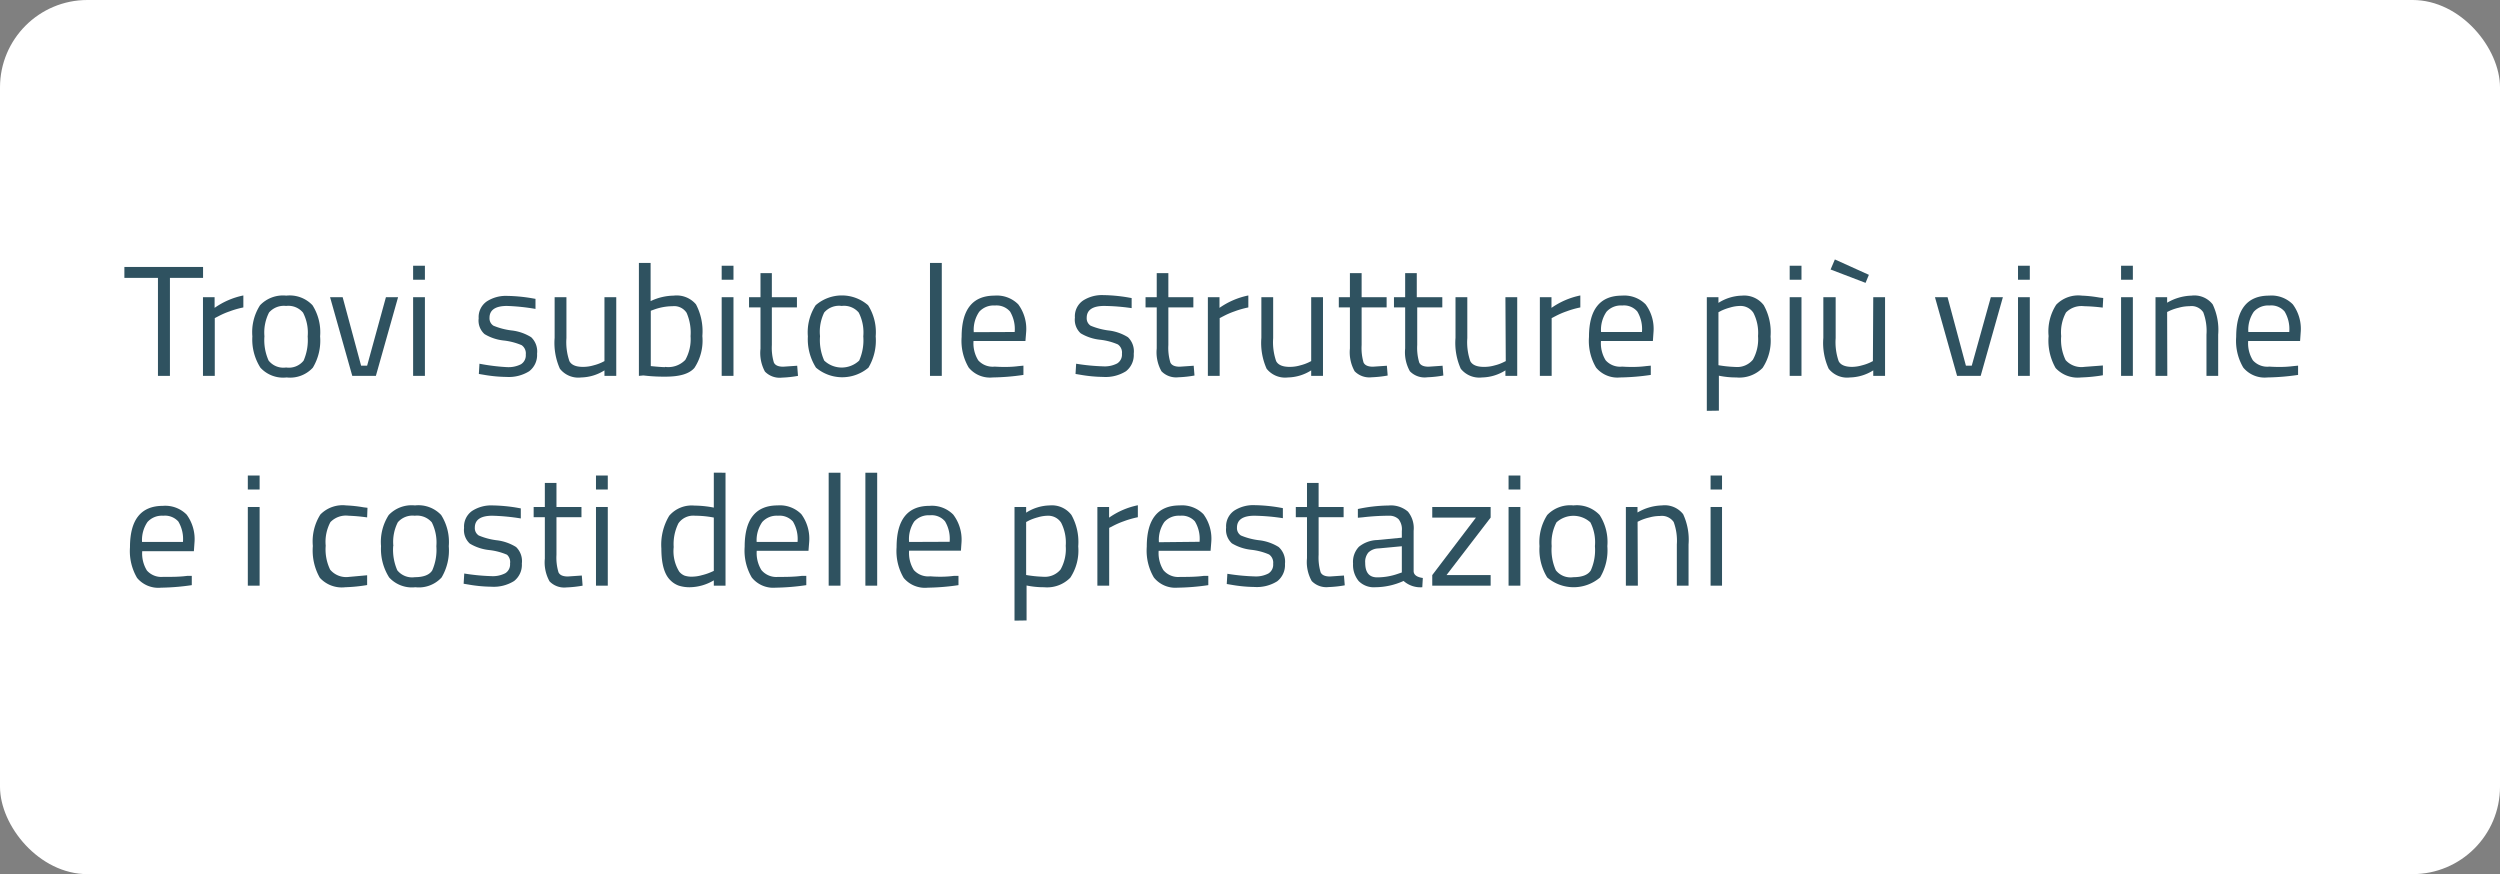
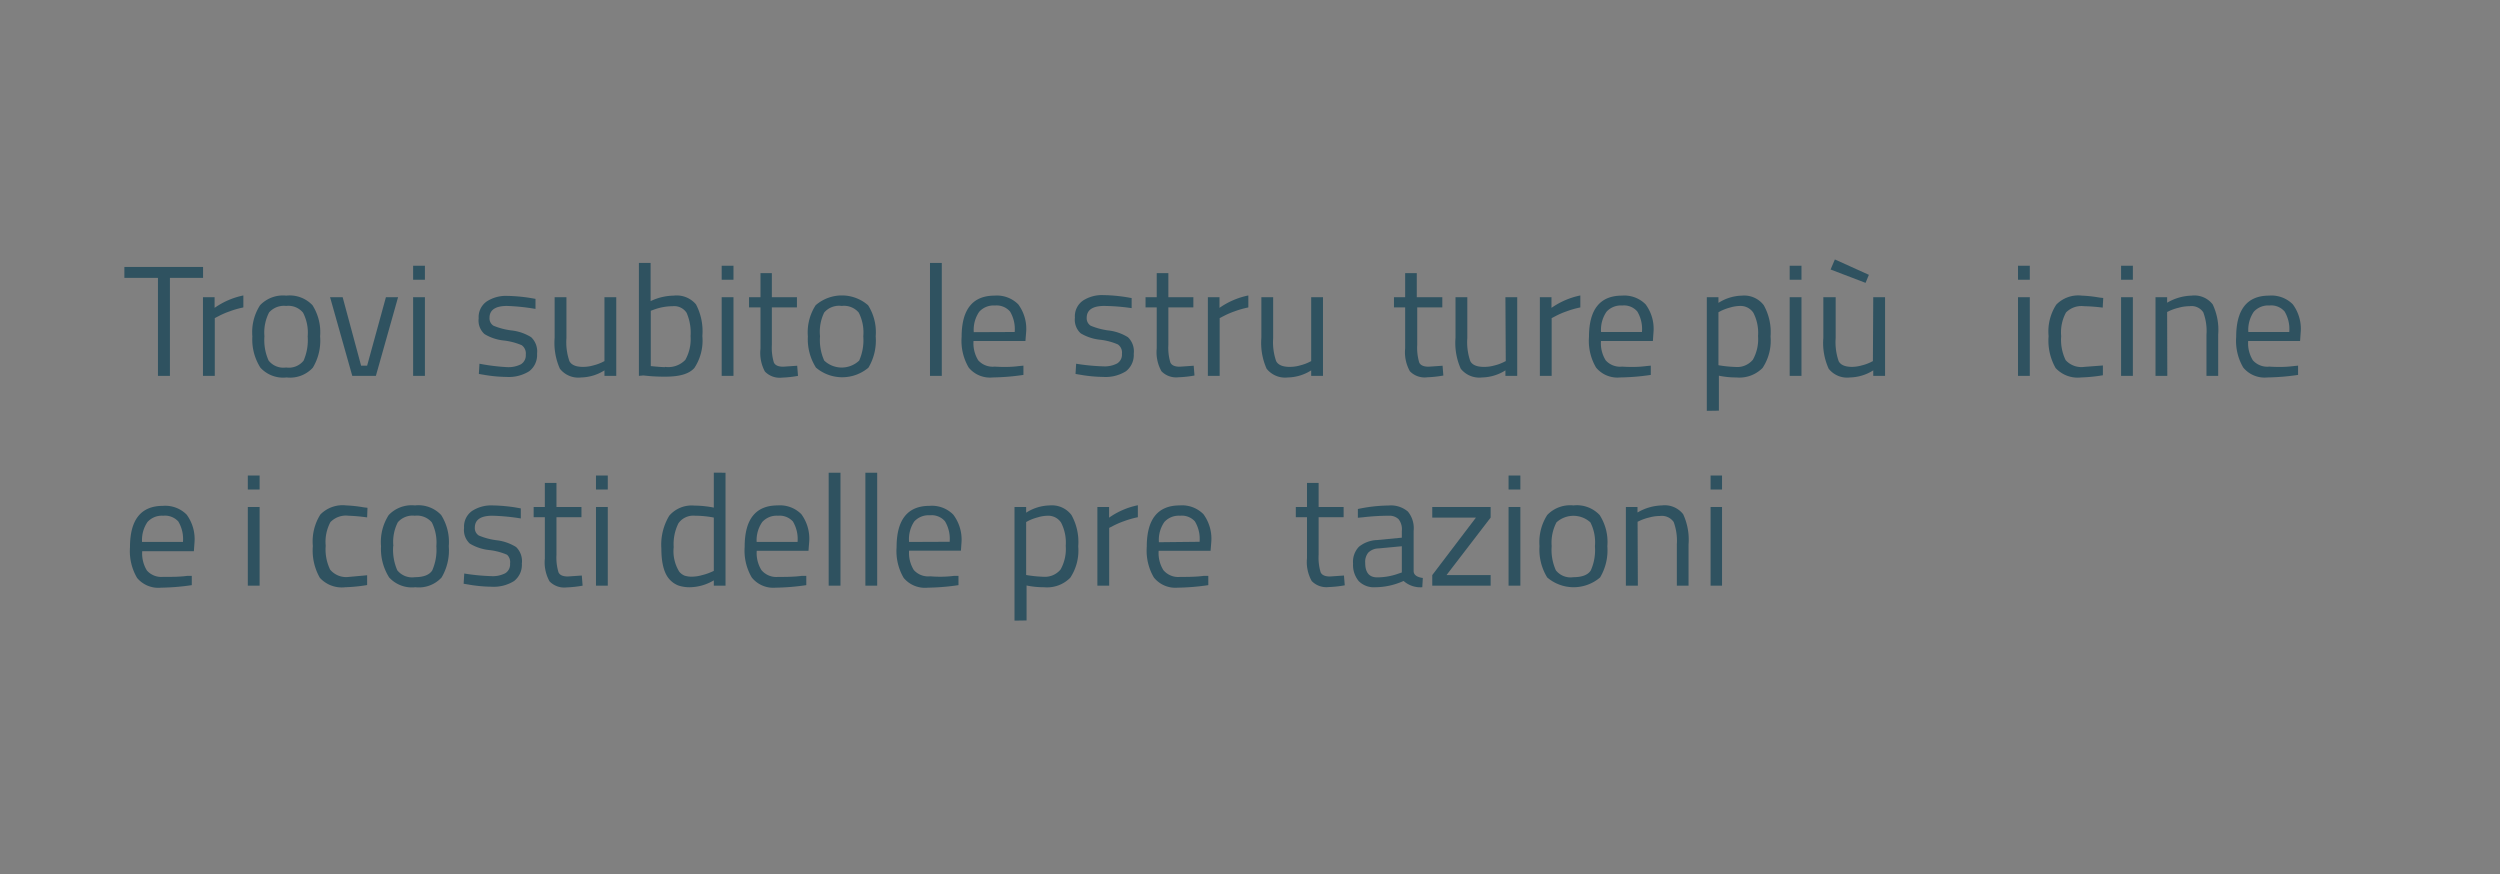
<svg xmlns="http://www.w3.org/2000/svg" id="Livello_1" data-name="Livello 1" viewBox="0 0 286 100">
  <rect x="0" y="0" width="286" height="100" fill="#808080" stroke="none" />
-   <rect width="286" height="100" rx="10" style="fill:#fff" />
  <g style="isolation:isolate">
    <g style="isolation:isolate">
      <path d="M14.23,31.79V30.54h9v1.25H19.44V43H18.07V31.79Z" transform="translate(0 0)" style="fill:#2f5260" />
      <path d="M23.22,43V34h1.33v1.22a8.76,8.76,0,0,1,3.29-1.42v1.37a10.45,10.45,0,0,0-1.57.45,8.61,8.61,0,0,0-1.25.54l-.45.23V43Z" transform="translate(0 0)" style="fill:#2f5260" />
      <path d="M28.87,38.48a5.69,5.69,0,0,1,.88-3.56,3.62,3.62,0,0,1,3-1.1,3.58,3.58,0,0,1,3,1.1,5.76,5.76,0,0,1,.87,3.56,6,6,0,0,1-.83,3.58,3.53,3.53,0,0,1-3,1.12,3.53,3.53,0,0,1-3-1.12A6,6,0,0,1,28.87,38.48Zm1.38,0a5.72,5.72,0,0,0,.48,2.77,2.15,2.15,0,0,0,2,.79,2.15,2.15,0,0,0,2-.78,5.87,5.87,0,0,0,.47-2.77,5,5,0,0,0-.53-2.72A2.18,2.18,0,0,0,32.73,35a2.25,2.25,0,0,0-1.95.75A5,5,0,0,0,30.25,38.45Z" transform="translate(0 0)" style="fill:#2f5260" />
      <path d="M37.76,34H39.2l2.11,7.83H42L44.15,34h1.39L43,43H40.3Z" transform="translate(0 0)" style="fill:#2f5260" />
      <path d="M47.26,32V30.4h1.35V32Zm0,11V34h1.35v9Z" transform="translate(0 0)" style="fill:#2f5260" />
      <path d="M58,35c-1.31,0-2,.45-2,1.36a1,1,0,0,0,.45.9,7.92,7.92,0,0,0,2.05.54,5.36,5.36,0,0,1,2.27.78,2.25,2.25,0,0,1,.67,1.89,2.33,2.33,0,0,1-.9,2,4.39,4.39,0,0,1-2.6.65,15.9,15.9,0,0,1-2.62-.25l-.54-.09.07-1.17A23.44,23.44,0,0,0,58,42a3.16,3.16,0,0,0,1.6-.33,1.2,1.2,0,0,0,.55-1.11,1.15,1.15,0,0,0-.47-1.07,7.32,7.32,0,0,0-2-.53,5.32,5.32,0,0,1-2.25-.74,2.07,2.07,0,0,1-.67-1.8,2.18,2.18,0,0,1,.93-1.94,4,4,0,0,1,2.31-.63,18.54,18.54,0,0,1,2.75.25l.51.09,0,1.15A23.45,23.45,0,0,0,58,35Z" transform="translate(0 0)" style="fill:#2f5260" />
      <path d="M69.15,34H70.5v9H69.15v-.63a5.16,5.16,0,0,1-2.66.81,2.68,2.68,0,0,1-2.44-1,7.25,7.25,0,0,1-.6-3.53V34H64.8v4.68a6.62,6.62,0,0,0,.34,2.63c.23.44.74.66,1.55.66a4.24,4.24,0,0,0,1.2-.17,5.17,5.17,0,0,0,.94-.33l.32-.16Z" transform="translate(0 0)" style="fill:#2f5260" />
      <path d="M77.07,33.82a2.89,2.89,0,0,1,2.55,1,6.6,6.6,0,0,1,.73,3.62,5.69,5.69,0,0,1-.91,3.65c-.61.7-1.72,1-3.34,1-.5,0-1.34,0-2.5-.14L73.09,43V30.08h1.34v4.37A6.29,6.29,0,0,1,77.07,33.82Zm-1,8.15a2.7,2.7,0,0,0,2.33-.8A4.81,4.81,0,0,0,79,38.46a5.66,5.66,0,0,0-.45-2.67,1.69,1.69,0,0,0-1.6-.76,6.34,6.34,0,0,0-2.14.39l-.36.13v6.33Q75.6,42,76.08,42Z" transform="translate(0 0)" style="fill:#2f5260" />
      <path d="M82.56,32V30.4h1.35V32Zm0,11V34h1.35v9Z" transform="translate(0 0)" style="fill:#2f5260" />
      <path d="M91.17,35.17H88.3v4.3a5.84,5.84,0,0,0,.23,2c.15.32.5.48,1.07.48l1.6-.11L91.29,43a12.53,12.53,0,0,1-1.83.2,2.35,2.35,0,0,1-1.95-.69A4.44,4.44,0,0,1,87,39.9V35.17H85.69V34H87V31.25H88.3V34h2.87Z" transform="translate(0 0)" style="fill:#2f5260" />
      <path d="M92.42,38.48a5.69,5.69,0,0,1,.89-3.56,4.57,4.57,0,0,1,6,0,5.76,5.76,0,0,1,.87,3.56,6.07,6.07,0,0,1-.83,3.58,4.65,4.65,0,0,1-6,0A6.07,6.07,0,0,1,92.42,38.48Zm1.39,0a5.72,5.72,0,0,0,.48,2.77,2.91,2.91,0,0,0,4,0,5.75,5.75,0,0,0,.47-2.77,5,5,0,0,0-.52-2.72A2.2,2.2,0,0,0,96.29,35a2.24,2.24,0,0,0-2,.75A5,5,0,0,0,93.81,38.45Z" transform="translate(0 0)" style="fill:#2f5260" />
      <path d="M106.39,43V30.08h1.35V43Z" transform="translate(0 0)" style="fill:#2f5260" />
      <path d="M116.56,41.88l.52-.05,0,1.06a26.26,26.26,0,0,1-3.51.29,3.15,3.15,0,0,1-2.75-1.13,6,6,0,0,1-.81-3.5q0-4.72,3.76-4.73a3.44,3.44,0,0,1,2.72,1,4.71,4.71,0,0,1,.9,3.19l-.08,1h-5.94a3.69,3.69,0,0,0,.54,2.21,2.22,2.22,0,0,0,1.89.72C114.73,42,115.64,42,116.56,41.88Zm-.48-3.9a3.91,3.91,0,0,0-.53-2.34,2.05,2.05,0,0,0-1.73-.69,2.21,2.21,0,0,0-1.8.72A3.65,3.65,0,0,0,111.4,38Z" transform="translate(0 0)" style="fill:#2f5260" />
      <path d="M126.32,35c-1.31,0-2,.45-2,1.36a1,1,0,0,0,.45.9,7.92,7.92,0,0,0,2,.54,5.36,5.36,0,0,1,2.27.78,2.24,2.24,0,0,1,.66,1.89,2.35,2.35,0,0,1-.89,2,4.39,4.39,0,0,1-2.6.65,16.11,16.11,0,0,1-2.63-.25l-.54-.09.07-1.17a23.4,23.4,0,0,0,3.1.3,3.09,3.09,0,0,0,1.59-.33,1.18,1.18,0,0,0,.55-1.11,1.13,1.13,0,0,0-.47-1.07,7.12,7.12,0,0,0-2-.53,5.43,5.43,0,0,1-2.25-.74,2.1,2.1,0,0,1-.66-1.8,2.18,2.18,0,0,1,.92-1.94,4,4,0,0,1,2.32-.63,18.54,18.54,0,0,1,2.75.25l.5.09,0,1.15A23.45,23.45,0,0,0,126.32,35Z" transform="translate(0 0)" style="fill:#2f5260" />
      <path d="M136.52,35.17h-2.86v4.3a5.84,5.84,0,0,0,.23,2c.15.32.5.48,1.07.48l1.6-.11.09,1.12a12.64,12.64,0,0,1-1.84.2,2.34,2.34,0,0,1-1.94-.69,4.44,4.44,0,0,1-.54-2.61V35.17h-1.28V34h1.28V31.25h1.33V34h2.86Z" transform="translate(0 0)" style="fill:#2f5260" />
      <path d="M138.18,43V34h1.33v1.22a8.81,8.81,0,0,1,3.3-1.42v1.37a10.56,10.56,0,0,0-1.58.45,9.14,9.14,0,0,0-1.25.54l-.45.23V43Z" transform="translate(0 0)" style="fill:#2f5260" />
      <path d="M150,34h1.35v9H150v-.63a5.13,5.13,0,0,1-2.66.81,2.7,2.7,0,0,1-2.44-1,7.25,7.25,0,0,1-.6-3.53V34h1.35v4.68a6.62,6.62,0,0,0,.34,2.63c.23.44.74.66,1.55.66a4.19,4.19,0,0,0,1.2-.17,5.17,5.17,0,0,0,.94-.33l.32-.16Z" transform="translate(0 0)" style="fill:#2f5260" />
-       <path d="M158.63,35.17h-2.86v4.3a5.92,5.92,0,0,0,.22,2c.15.32.51.48,1.07.48l1.6-.11.09,1.12a12.53,12.53,0,0,1-1.83.2,2.35,2.35,0,0,1-1.95-.69,4.44,4.44,0,0,1-.54-2.61V35.17h-1.27V34h1.27V31.25h1.34V34h2.86Z" transform="translate(0 0)" style="fill:#2f5260" />
      <path d="M165,35.17h-2.87v4.3a5.84,5.84,0,0,0,.23,2c.15.32.5.48,1.07.48l1.6-.11.09,1.12a12.53,12.53,0,0,1-1.83.2,2.35,2.35,0,0,1-2-.69,4.44,4.44,0,0,1-.54-2.61V35.17h-1.28V34h1.28V31.25h1.33V34H165Z" transform="translate(0 0)" style="fill:#2f5260" />
      <path d="M172.22,34h1.35v9h-1.35v-.63a5.16,5.16,0,0,1-2.67.81,2.71,2.71,0,0,1-2.44-1,7.25,7.25,0,0,1-.6-3.53V34h1.35v4.68a6.62,6.62,0,0,0,.34,2.63c.23.44.75.66,1.55.66A4.26,4.26,0,0,0,171,41.8a4.77,4.77,0,0,0,.93-.33l.33-.16Z" transform="translate(0 0)" style="fill:#2f5260" />
      <path d="M176.16,43V34h1.33v1.22a8.81,8.81,0,0,1,3.3-1.42v1.37a10.56,10.56,0,0,0-1.58.45,9.14,9.14,0,0,0-1.25.54l-.45.23V43Z" transform="translate(0 0)" style="fill:#2f5260" />
      <path d="M188.33,41.88l.52-.05,0,1.06a26,26,0,0,1-3.5.29,3.17,3.17,0,0,1-2.76-1.13,6,6,0,0,1-.81-3.5q0-4.72,3.76-4.73a3.43,3.43,0,0,1,2.72,1,4.71,4.71,0,0,1,.9,3.19l-.07,1h-5.94a3.69,3.69,0,0,0,.54,2.21,2.21,2.21,0,0,0,1.88.72C186.49,42,187.4,42,188.33,41.88Zm-.49-3.9a3.91,3.91,0,0,0-.53-2.34,2,2,0,0,0-1.73-.69,2.21,2.21,0,0,0-1.8.72,3.65,3.65,0,0,0-.62,2.31Z" transform="translate(0 0)" style="fill:#2f5260" />
      <path d="M195.26,47V34h1.33v.65a5.2,5.2,0,0,1,2.7-.83,2.81,2.81,0,0,1,2.48,1.09,6.3,6.3,0,0,1,.78,3.59,5.63,5.63,0,0,1-.91,3.59,3.72,3.72,0,0,1-3,1.09,9.64,9.64,0,0,1-2-.2v4Zm3.83-12a4.15,4.15,0,0,0-1.16.18,6.13,6.13,0,0,0-1,.36l-.34.18v6.06a14.16,14.16,0,0,0,1.94.2,2.33,2.33,0,0,0,2-.83,4.78,4.78,0,0,0,.59-2.7,5,5,0,0,0-.53-2.66A1.75,1.75,0,0,0,199.09,35Z" transform="translate(0 0)" style="fill:#2f5260" />
      <path d="M204.74,32V30.4h1.35V32Zm0,11V34h1.35v9Z" transform="translate(0 0)" style="fill:#2f5260" />
      <path d="M214.3,34h1.35v9H214.3v-.63a5.16,5.16,0,0,1-2.66.81,2.68,2.68,0,0,1-2.44-1,7.11,7.11,0,0,1-.61-3.53V34H210v4.68a6.62,6.62,0,0,0,.34,2.63c.22.44.74.66,1.54.66A4.26,4.26,0,0,0,213,41.8a5.17,5.17,0,0,0,.94-.33l.32-.16Zm-4.39-4.32,3.89,1.76-.38.92-4-1.53Z" transform="translate(0 0)" style="fill:#2f5260" />
-       <path d="M221.36,34h1.44l2.1,7.83h.67L227.75,34h1.38l-2.54,9h-2.7Z" transform="translate(0 0)" style="fill:#2f5260" />
      <path d="M230.86,32V30.4h1.35V32Zm0,11V34h1.35v9Z" transform="translate(0 0)" style="fill:#2f5260" />
      <path d="M238.17,33.82a14.62,14.62,0,0,1,2,.22l.44.05-.06,1.1a20.44,20.44,0,0,0-2.12-.16,2.48,2.48,0,0,0-2.08.72,4.73,4.73,0,0,0-.55,2.7,5.32,5.32,0,0,0,.51,2.75,2.42,2.42,0,0,0,2.14.77l2.12-.16,0,1.12a18,18,0,0,1-2.5.25,3.43,3.43,0,0,1-2.91-1.08,6.34,6.34,0,0,1-.8-3.65,5.63,5.63,0,0,1,.87-3.59A3.51,3.51,0,0,1,238.17,33.82Z" transform="translate(0 0)" style="fill:#2f5260" />
      <path d="M242.65,32V30.4H244V32Zm0,11V34H244v9Z" transform="translate(0 0)" style="fill:#2f5260" />
      <path d="M247.94,43h-1.35V34h1.33v.63a5.8,5.8,0,0,1,2.79-.81,2.65,2.65,0,0,1,2.42,1,6.79,6.79,0,0,1,.63,3.46V43h-1.34V38.28a6,6,0,0,0-.37-2.56,1.61,1.61,0,0,0-1.57-.69,4.53,4.53,0,0,0-1.22.17,5.79,5.79,0,0,0-1,.33l-.34.16Z" transform="translate(0 0)" style="fill:#2f5260" />
      <path d="M262.38,41.88l.52-.05,0,1.06a26.26,26.26,0,0,1-3.51.29,3.17,3.17,0,0,1-2.76-1.13,6,6,0,0,1-.81-3.5c0-3.15,1.26-4.73,3.76-4.73a3.43,3.43,0,0,1,2.72,1,4.71,4.71,0,0,1,.9,3.19l-.07,1h-5.94a3.69,3.69,0,0,0,.54,2.21,2.21,2.21,0,0,0,1.88.72C260.54,42,261.45,42,262.38,41.88Zm-.49-3.9a3.91,3.91,0,0,0-.53-2.34,2,2,0,0,0-1.73-.69,2.21,2.21,0,0,0-1.8.72,3.65,3.65,0,0,0-.62,2.31Z" transform="translate(0 0)" style="fill:#2f5260" />
    </g>
    <g style="isolation:isolate">
      <path d="M21.42,65.88l.52,0,0,1.06a26,26,0,0,1-3.51.29,3.16,3.16,0,0,1-2.75-1.12,6.06,6.06,0,0,1-.81-3.51q0-4.72,3.76-4.73a3.44,3.44,0,0,1,2.72,1,4.73,4.73,0,0,1,.9,3.19l-.07,1H16.27a3.69,3.69,0,0,0,.54,2.21,2.2,2.2,0,0,0,1.88.72C19.58,66,20.49,66,21.42,65.88ZM20.93,62a3.91,3.91,0,0,0-.53-2.34A2.05,2.05,0,0,0,18.67,59a2.21,2.21,0,0,0-1.8.72A3.65,3.65,0,0,0,16.25,62Z" transform="translate(0 0)" style="fill:#2f5260" />
      <path d="M28.35,56V54.4H29.7V56Zm0,11V58H29.7v9Z" transform="translate(0 0)" style="fill:#2f5260" />
      <path d="M39.61,57.82a14.72,14.72,0,0,1,2,.22l.43.05L42,59.19A20.4,20.4,0,0,0,39.88,59a2.47,2.47,0,0,0-2.08.73,4.78,4.78,0,0,0-.54,2.7,5.3,5.3,0,0,0,.51,2.74A2.39,2.39,0,0,0,39.9,66L42,65.81l0,1.12a18.17,18.17,0,0,1-2.5.25,3.4,3.4,0,0,1-2.91-1.08,6.3,6.3,0,0,1-.8-3.64,5.75,5.75,0,0,1,.86-3.6A3.57,3.57,0,0,1,39.61,57.82Z" transform="translate(0 0)" style="fill:#2f5260" />
      <path d="M43.59,62.48a5.69,5.69,0,0,1,.88-3.56,3.62,3.62,0,0,1,3-1.1,3.58,3.58,0,0,1,3,1.1,5.76,5.76,0,0,1,.87,3.56,6.08,6.08,0,0,1-.82,3.58,3.53,3.53,0,0,1-3,1.12,3.53,3.53,0,0,1-3-1.12A6.07,6.07,0,0,1,43.59,62.48Zm1.39,0a5.85,5.85,0,0,0,.47,2.76,2.16,2.16,0,0,0,2,.79c1,0,1.68-.26,2-.78a5.84,5.84,0,0,0,.47-2.77,5.13,5.13,0,0,0-.52-2.72A2.22,2.22,0,0,0,47.45,59a2.22,2.22,0,0,0-1.94.75A4.92,4.92,0,0,0,45,62.46Z" transform="translate(0 0)" style="fill:#2f5260" />
      <path d="M56.32,59c-1.31,0-2,.45-2,1.36a1,1,0,0,0,.45.9,7.79,7.79,0,0,0,2,.54,5.36,5.36,0,0,1,2.27.78,2.24,2.24,0,0,1,.66,1.89,2.35,2.35,0,0,1-.89,2,4.39,4.39,0,0,1-2.6.65,16.11,16.11,0,0,1-2.63-.25l-.54-.09.07-1.17a23.4,23.4,0,0,0,3.1.3,3.09,3.09,0,0,0,1.59-.33,1.18,1.18,0,0,0,.55-1.11A1.13,1.13,0,0,0,58,63.46a7.12,7.12,0,0,0-2-.53,5.43,5.43,0,0,1-2.25-.74,2.1,2.1,0,0,1-.66-1.8,2.18,2.18,0,0,1,.92-1.94,4,4,0,0,1,2.32-.63,18.54,18.54,0,0,1,2.75.25l.5.09,0,1.15A23.59,23.59,0,0,0,56.32,59Z" transform="translate(0 0)" style="fill:#2f5260" />
      <path d="M66.52,59.17H63.66v4.3a5.84,5.84,0,0,0,.23,2c.15.32.5.48,1.07.48l1.6-.11L66.65,67a12.78,12.78,0,0,1-1.84.2,2.34,2.34,0,0,1-1.94-.69,4.44,4.44,0,0,1-.54-2.61V59.17H61.05V58h1.28V55.25h1.33V58h2.86Z" transform="translate(0 0)" style="fill:#2f5260" />
      <path d="M68.18,56V54.4h1.35V56Zm0,11V58h1.35v9Z" transform="translate(0 0)" style="fill:#2f5260" />
      <path d="M83,54.08V67H81.66v-.61a5.47,5.47,0,0,1-2.74.79A4,4,0,0,1,77.66,67a2.57,2.57,0,0,1-1-.65c-.65-.65-1-1.84-1-3.59A6.42,6.42,0,0,1,76.56,59a3.39,3.39,0,0,1,2.89-1.16,11.78,11.78,0,0,1,2.21.23v-4ZM78.31,65.85a2.49,2.49,0,0,0,.84.12,4.21,4.21,0,0,0,1.15-.17,6.12,6.12,0,0,0,1-.33l.36-.16v-6.1A11.19,11.19,0,0,0,79.52,59a2.07,2.07,0,0,0-1.91.87,5.32,5.32,0,0,0-.54,2.71,4.47,4.47,0,0,0,.63,2.81A1.53,1.53,0,0,0,78.31,65.85Z" transform="translate(0 0)" style="fill:#2f5260" />
      <path d="M91.72,65.88l.52,0,0,1.06a26.26,26.26,0,0,1-3.51.29A3.15,3.15,0,0,1,86,66.06a6.06,6.06,0,0,1-.81-3.51q0-4.72,3.76-4.73a3.44,3.44,0,0,1,2.72,1,4.73,4.73,0,0,1,.9,3.19l-.08,1H86.57a3.69,3.69,0,0,0,.54,2.21A2.22,2.22,0,0,0,89,66C89.89,66,90.8,66,91.72,65.88ZM91.24,62a3.91,3.91,0,0,0-.53-2.34A2.05,2.05,0,0,0,89,59a2.21,2.21,0,0,0-1.8.72A3.65,3.65,0,0,0,86.56,62Z" transform="translate(0 0)" style="fill:#2f5260" />
      <path d="M94.8,67V54.08h1.35V67Z" transform="translate(0 0)" style="fill:#2f5260" />
      <path d="M99,67V54.08h1.35V67Z" transform="translate(0 0)" style="fill:#2f5260" />
      <path d="M109.13,65.88l.52,0,0,1.06a26.26,26.26,0,0,1-3.51.29,3.17,3.17,0,0,1-2.76-1.12,6.06,6.06,0,0,1-.81-3.51c0-3.15,1.26-4.73,3.76-4.73a3.43,3.43,0,0,1,2.72,1A4.73,4.73,0,0,1,110,62l-.07,1H104a3.69,3.69,0,0,0,.54,2.21,2.21,2.21,0,0,0,1.88.72C107.29,66,108.2,66,109.13,65.88Zm-.49-3.9a3.91,3.91,0,0,0-.53-2.34,2,2,0,0,0-1.73-.69,2.21,2.21,0,0,0-1.8.72A3.65,3.65,0,0,0,104,62Z" transform="translate(0 0)" style="fill:#2f5260" />
      <path d="M116.06,71V58h1.33v.65a5.2,5.2,0,0,1,2.7-.83,2.81,2.81,0,0,1,2.48,1.09,6.32,6.32,0,0,1,.78,3.59,5.63,5.63,0,0,1-.91,3.59,3.72,3.72,0,0,1-3,1.09,9.64,9.64,0,0,1-2-.2v4Zm3.83-12a4.15,4.15,0,0,0-1.16.18,6.13,6.13,0,0,0-1,.36l-.34.18v6.06a14.16,14.16,0,0,0,1.94.2,2.33,2.33,0,0,0,2-.83,4.78,4.78,0,0,0,.59-2.7,5,5,0,0,0-.53-2.66A1.75,1.75,0,0,0,119.89,59Z" transform="translate(0 0)" style="fill:#2f5260" />
      <path d="M125.54,67V58h1.34v1.22a8.76,8.76,0,0,1,3.29-1.42v1.37a10.91,10.91,0,0,0-1.58.45,9.73,9.73,0,0,0-1.25.54l-.45.23V67Z" transform="translate(0 0)" style="fill:#2f5260" />
      <path d="M137.71,65.88l.52,0,0,1.06a26.26,26.26,0,0,1-3.51.29A3.15,3.15,0,0,1,132,66.06a6.06,6.06,0,0,1-.81-3.51q0-4.72,3.76-4.73a3.44,3.44,0,0,1,2.72,1,4.73,4.73,0,0,1,.9,3.19l-.08,1h-5.94a3.69,3.69,0,0,0,.54,2.21A2.21,2.21,0,0,0,135,66C135.88,66,136.79,66,137.71,65.88Zm-.48-3.9a3.83,3.83,0,0,0-.54-2.34A2,2,0,0,0,135,59a2.21,2.21,0,0,0-1.8.72,3.58,3.58,0,0,0-.62,2.31Z" transform="translate(0 0)" style="fill:#2f5260" />
-       <path d="M143.51,59c-1.31,0-2,.45-2,1.36a1,1,0,0,0,.45.9,7.79,7.79,0,0,0,2.05.54,5.36,5.36,0,0,1,2.27.78A2.24,2.24,0,0,1,147,64.5a2.35,2.35,0,0,1-.89,2,4.39,4.39,0,0,1-2.6.65,16.11,16.11,0,0,1-2.63-.25l-.54-.09.07-1.17a23.4,23.4,0,0,0,3.1.3,3.09,3.09,0,0,0,1.59-.33,1.18,1.18,0,0,0,.55-1.11,1.15,1.15,0,0,0-.47-1.07,7.12,7.12,0,0,0-2-.53,5.43,5.43,0,0,1-2.25-.74,2.1,2.1,0,0,1-.66-1.8,2.18,2.18,0,0,1,.92-1.94,4,4,0,0,1,2.32-.63,18.65,18.65,0,0,1,2.75.25l.5.09,0,1.15A23.45,23.45,0,0,0,143.51,59Z" transform="translate(0 0)" style="fill:#2f5260" />
      <path d="M153.71,59.17h-2.86v4.3a5.84,5.84,0,0,0,.23,2c.15.32.5.48,1.07.48l1.6-.11.09,1.12a12.64,12.64,0,0,1-1.84.2,2.34,2.34,0,0,1-1.94-.69,4.44,4.44,0,0,1-.54-2.61V59.17h-1.28V58h1.28V55.25h1.33V58h2.86Z" transform="translate(0 0)" style="fill:#2f5260" />
      <path d="M161.72,60.72v4.61c0,.44.39.7,1.05.79l-.06,1.06a2.9,2.9,0,0,1-2.14-.72,7.92,7.92,0,0,1-3.24.72,2.43,2.43,0,0,1-1.89-.7,2.88,2.88,0,0,1-.65-2,2.5,2.5,0,0,1,.67-1.93,3.51,3.51,0,0,1,2.09-.77l2.82-.27v-.77A1.86,1.86,0,0,0,160,59.4,1.49,1.49,0,0,0,158.9,59a25.89,25.89,0,0,0-3,.18l-.56.05,0-1a17.71,17.71,0,0,1,3.51-.4,3,3,0,0,1,2.22.7A3,3,0,0,1,161.72,60.72Zm-5.54,3.67c0,1.1.45,1.66,1.37,1.66a7.19,7.19,0,0,0,2.41-.42l.41-.14v-3l-2.66.25a1.72,1.72,0,0,0-1.17.47A1.65,1.65,0,0,0,156.18,64.39Z" transform="translate(0 0)" style="fill:#2f5260" />
      <path d="M163.85,59.21V58h6.68v1.21l-5.05,6.58h5.05V67h-6.68V65.79l5-6.58Z" transform="translate(0 0)" style="fill:#2f5260" />
      <path d="M172.58,56V54.4h1.35V56Zm0,11V58h1.35v9Z" transform="translate(0 0)" style="fill:#2f5260" />
      <path d="M176.12,62.48a5.76,5.76,0,0,1,.88-3.56,3.63,3.63,0,0,1,3-1.1,3.58,3.58,0,0,1,3,1.1,5.69,5.69,0,0,1,.88,3.56,6.07,6.07,0,0,1-.83,3.58,4.65,4.65,0,0,1-6.05,0A6.07,6.07,0,0,1,176.12,62.48Zm1.39,0a5.71,5.71,0,0,0,.48,2.76,2.13,2.13,0,0,0,2,.79c1,0,1.68-.26,2-.78a5.72,5.72,0,0,0,.47-2.77,5,5,0,0,0-.52-2.72,2.88,2.88,0,0,0-3.88,0A5,5,0,0,0,177.51,62.46Z" transform="translate(0 0)" style="fill:#2f5260" />
      <path d="M187.37,67H186V58h1.33v.63a5.8,5.8,0,0,1,2.79-.81,2.68,2.68,0,0,1,2.43,1,6.92,6.92,0,0,1,.62,3.46V67h-1.34V62.28a6.21,6.21,0,0,0-.36-2.56,1.64,1.64,0,0,0-1.58-.69,4.41,4.41,0,0,0-1.21.17,5.65,5.65,0,0,0-1,.33l-.34.16Z" transform="translate(0 0)" style="fill:#2f5260" />
      <path d="M195.69,56V54.4H197V56Zm0,11V58H197v9Z" transform="translate(0 0)" style="fill:#2f5260" />
    </g>
  </g>
</svg>